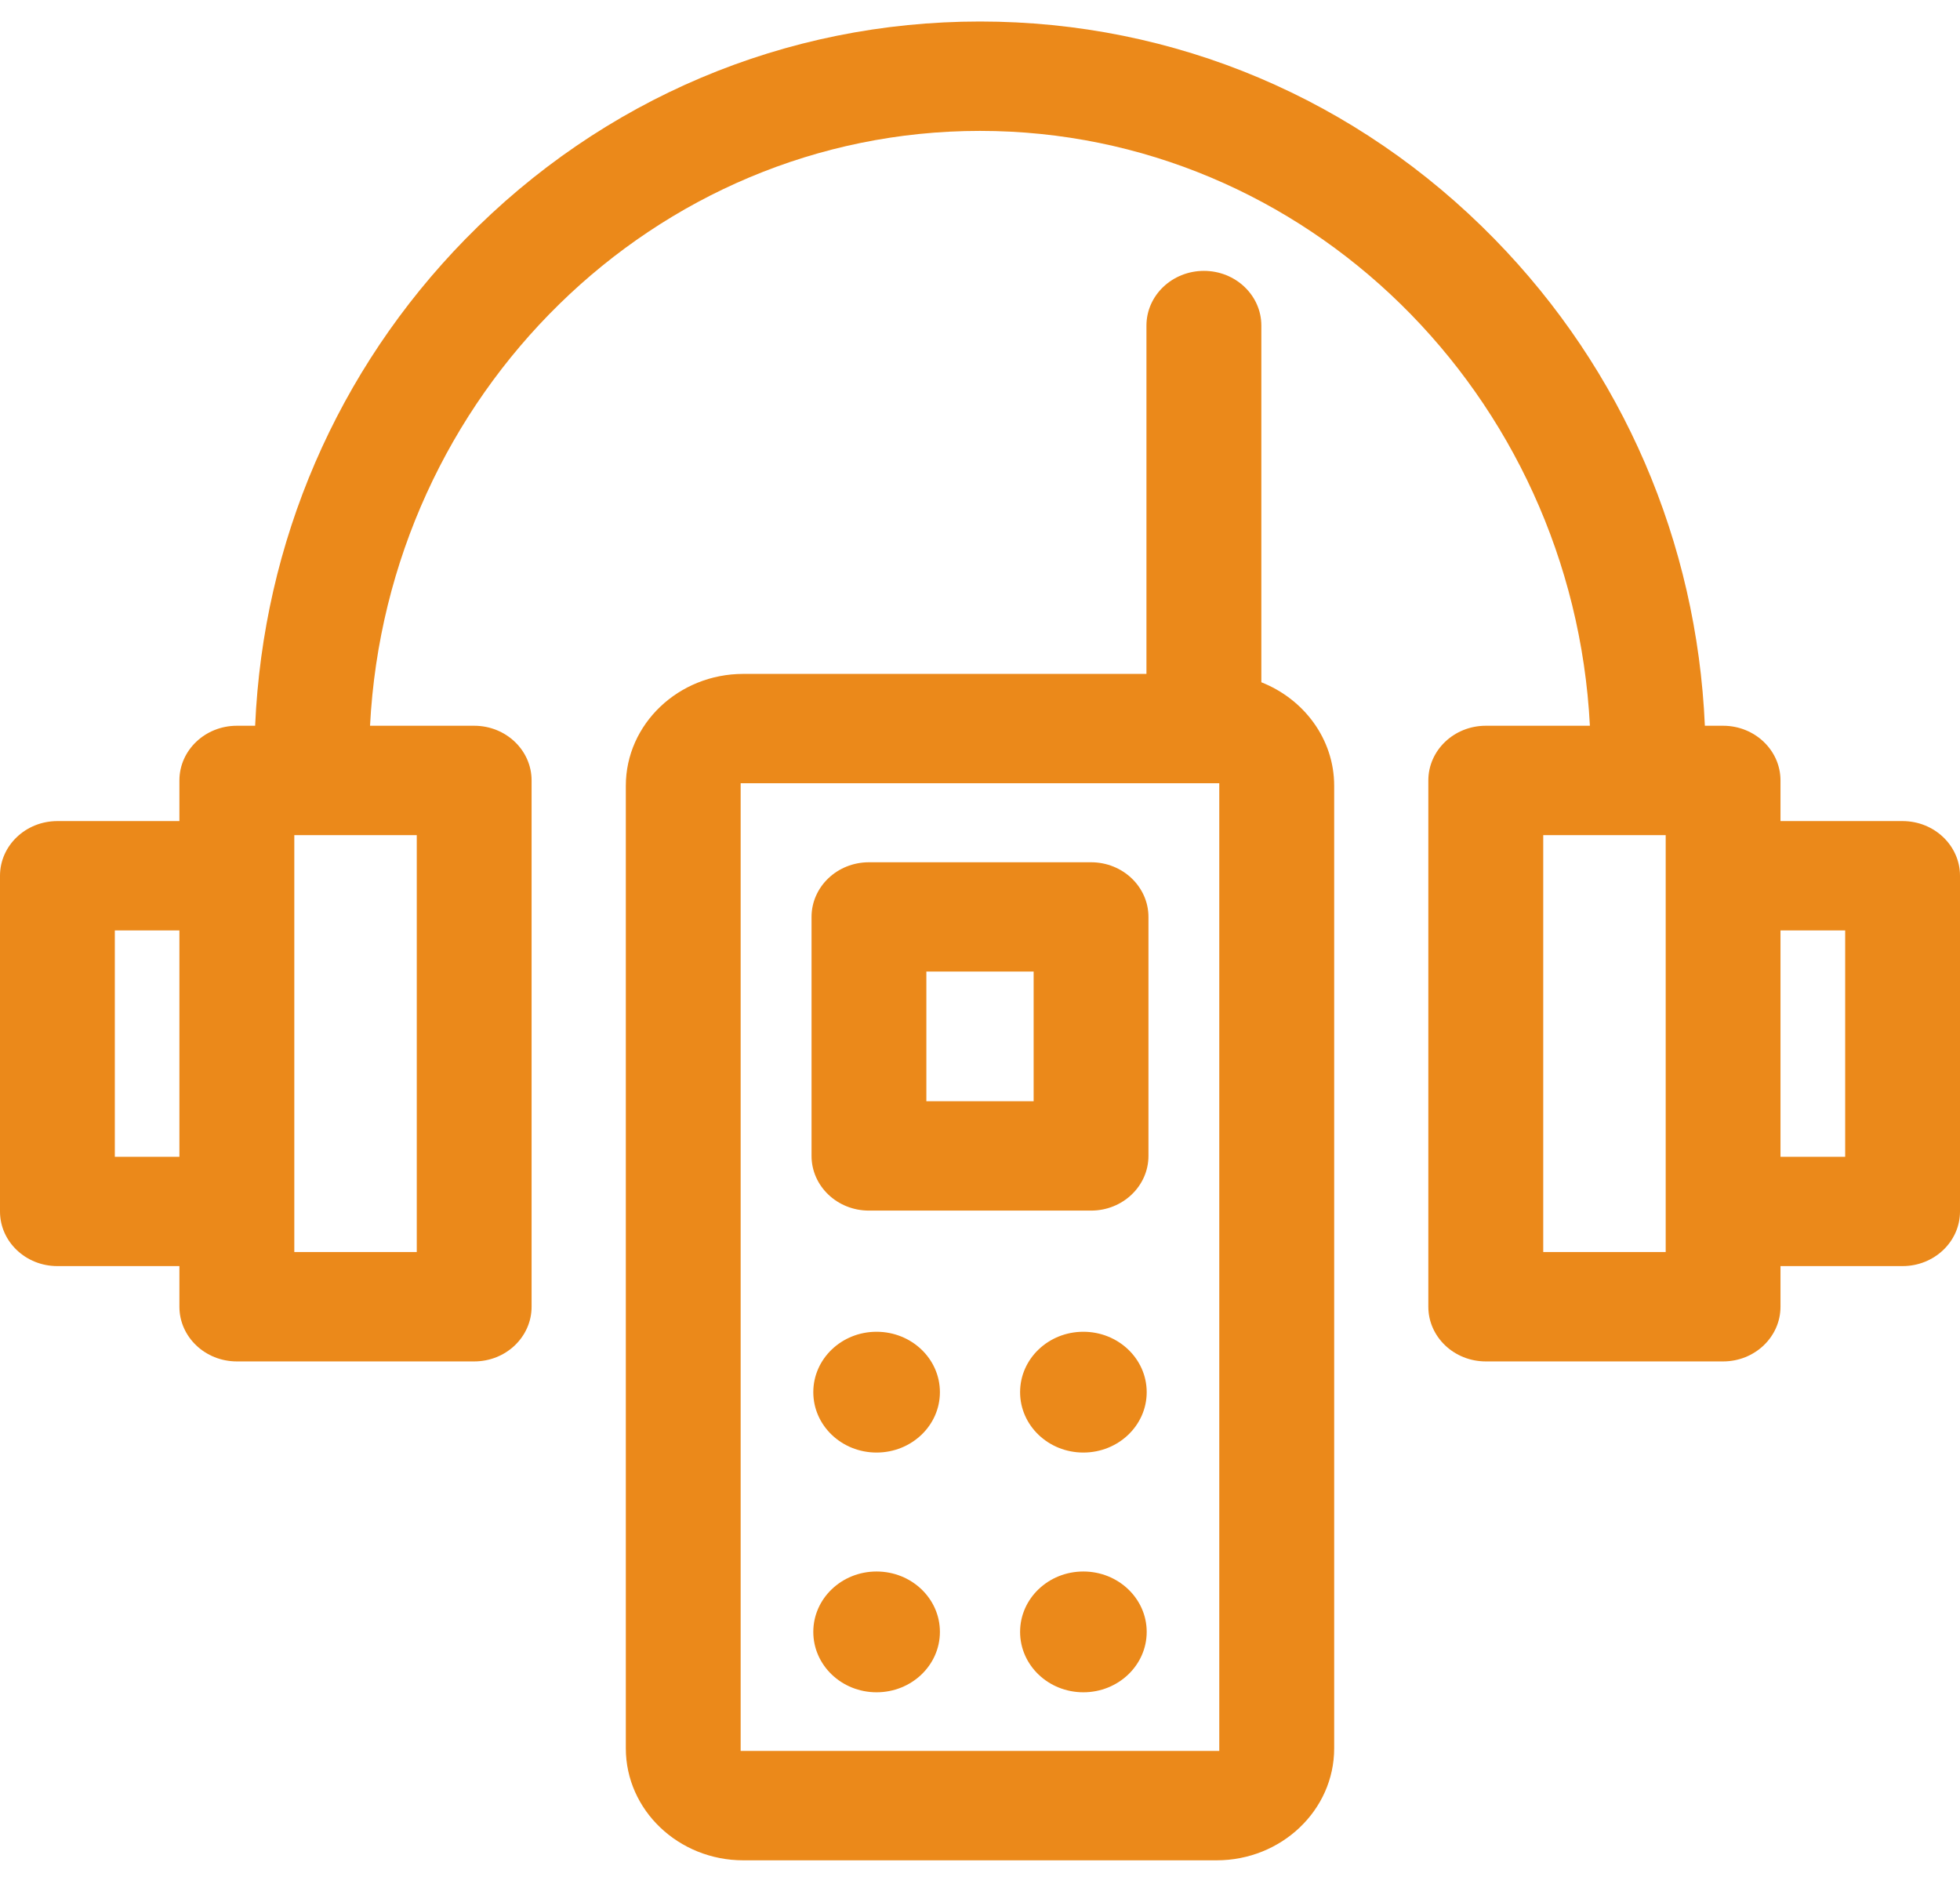
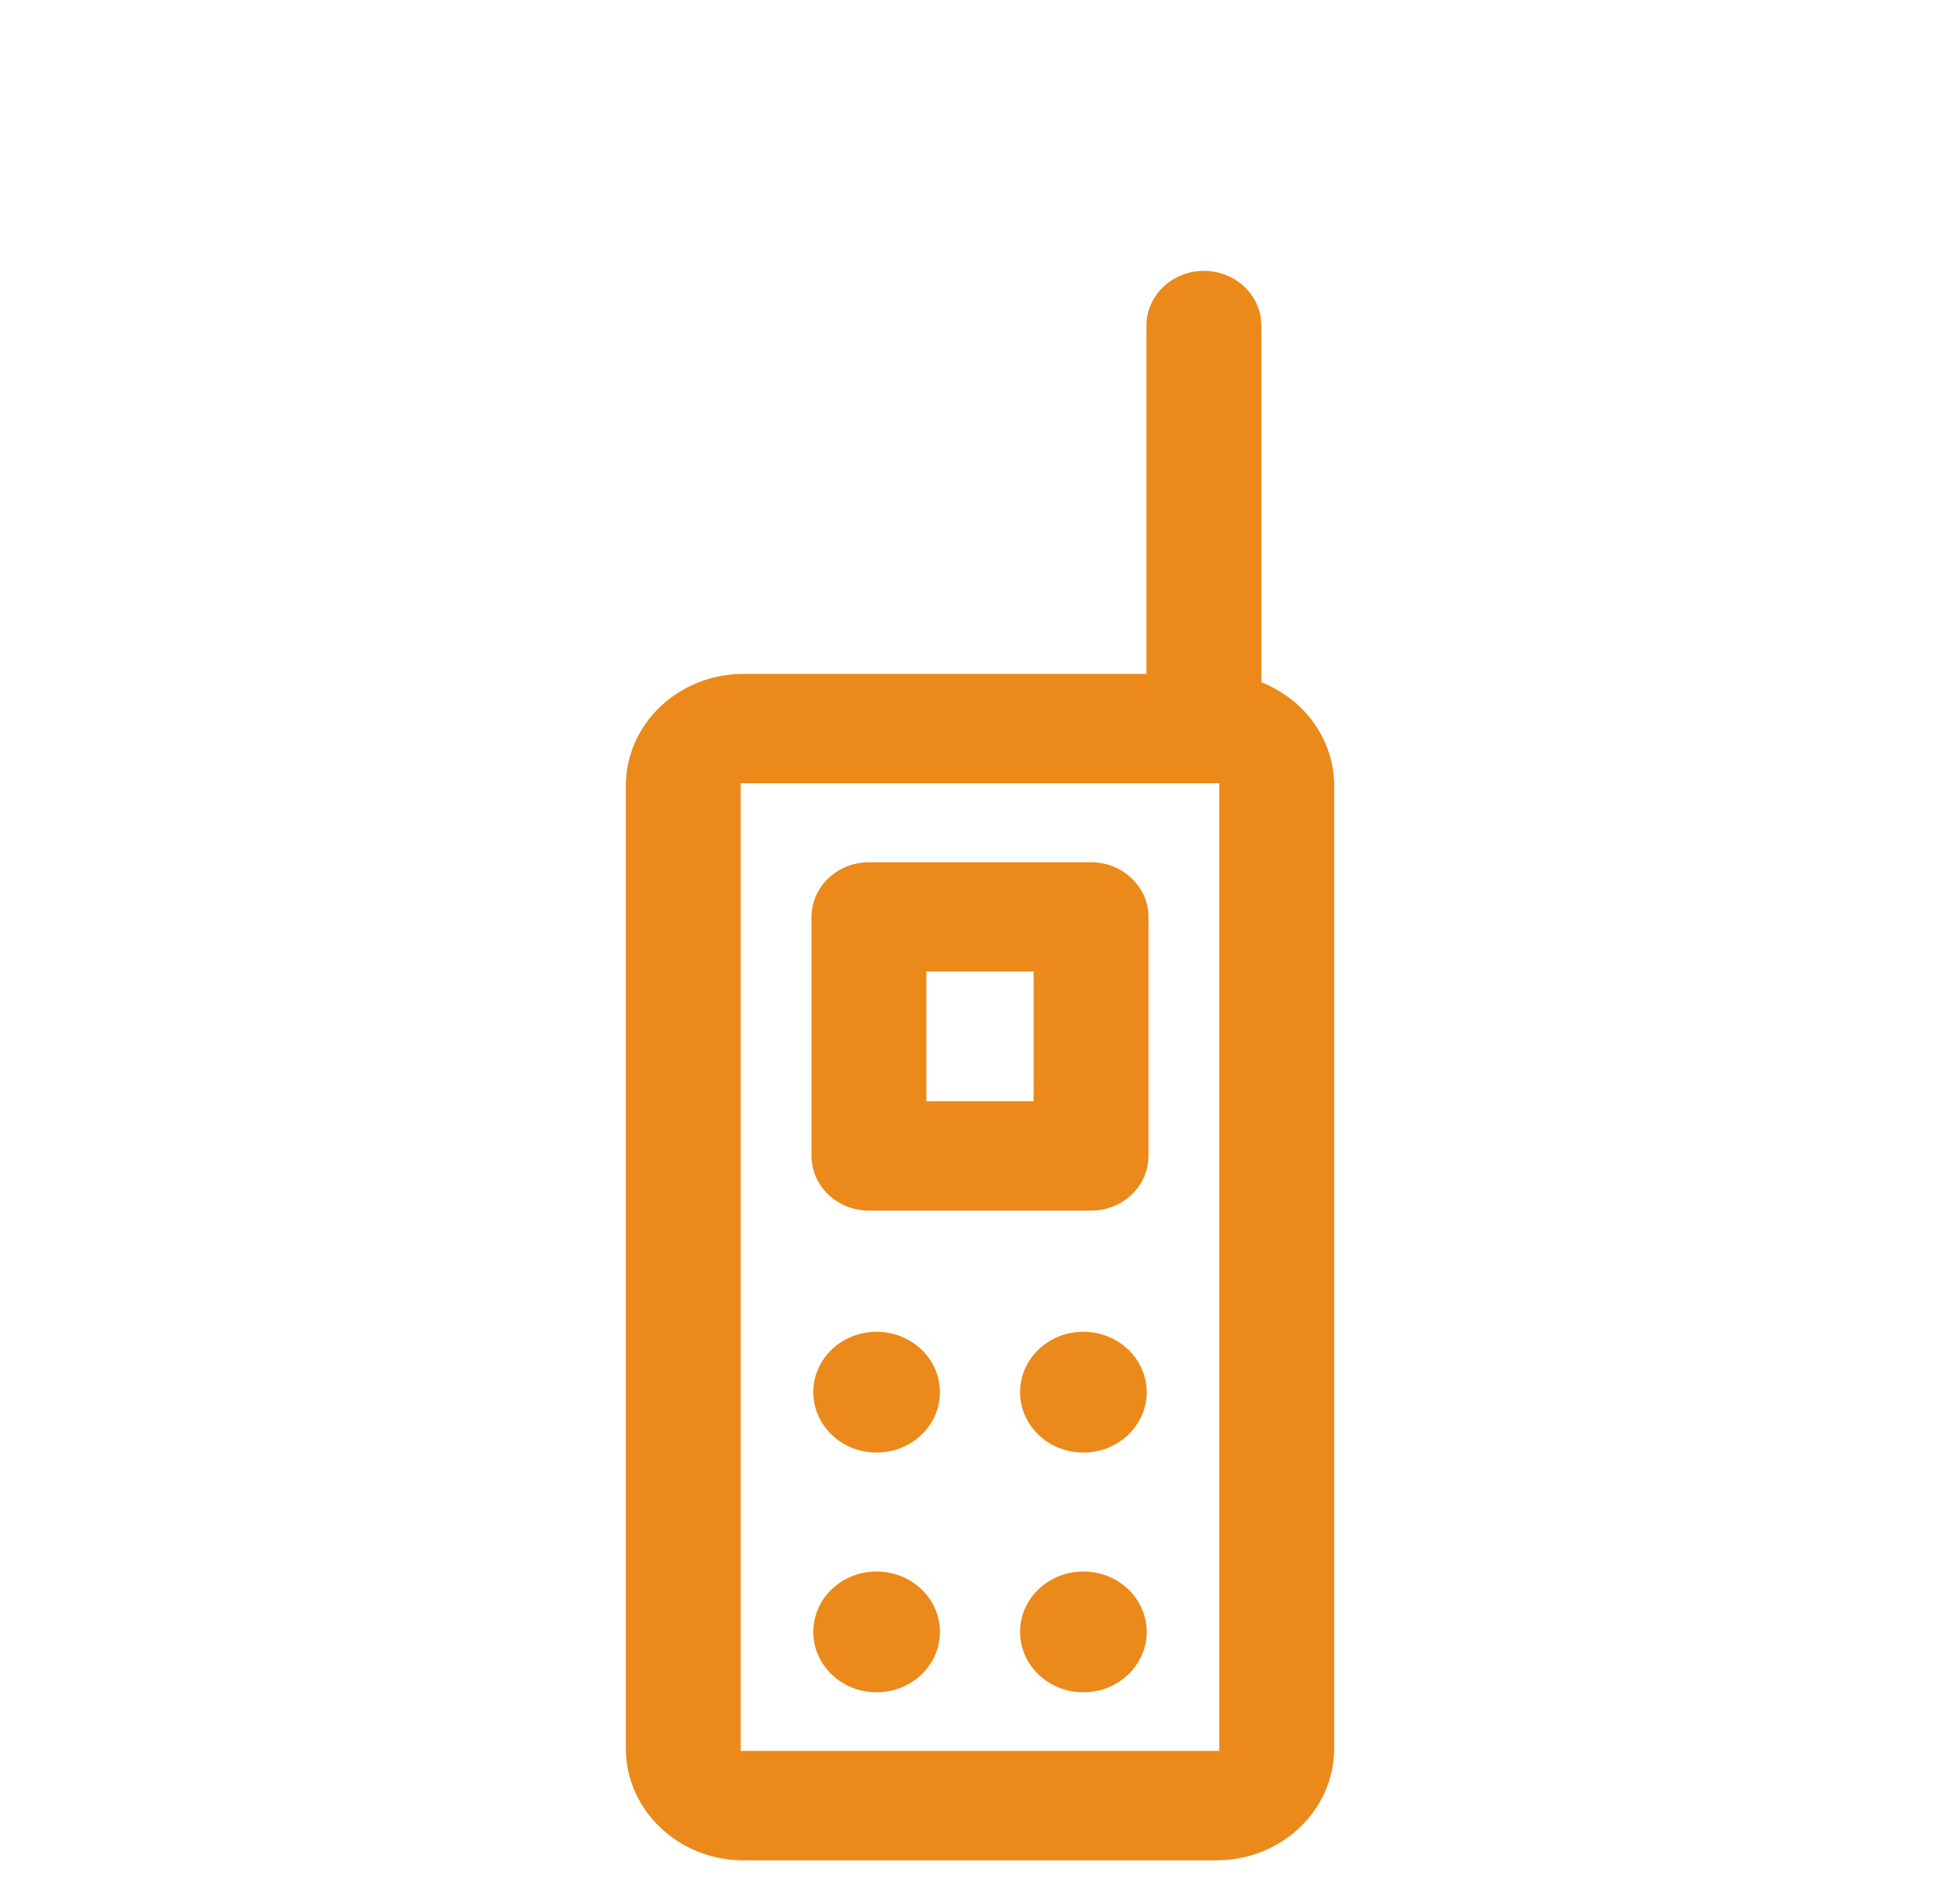
<svg xmlns="http://www.w3.org/2000/svg" width="77" height="74" viewBox="0 0 77 74" fill="none">
-   <path d="M74.743 32.256H69.948V30.66C69.948 29.474 68.937 28.511 67.695 28.511H66.977C66.661 21.292 63.755 14.545 58.712 9.39C53.324 3.882 46.145 0.845 38.5 0.845C30.855 0.845 23.676 3.882 18.285 9.39C13.242 14.545 10.339 21.292 10.023 28.511H9.305C8.059 28.511 7.048 29.474 7.048 30.66V32.256H2.254C1.008 32.256 0 33.219 0 34.405V47.593C0 48.776 1.008 49.738 2.254 49.738H7.048V51.334C7.048 52.52 8.059 53.483 9.305 53.483H18.63C19.876 53.483 20.884 52.52 20.884 51.334V30.66C20.884 29.474 19.876 28.511 18.63 28.511H14.537C15.206 15.51 25.698 5.142 38.5 5.142C51.302 5.142 61.794 15.51 62.46 28.511H58.37C57.124 28.511 56.113 29.474 56.113 30.66V51.334C56.113 52.52 57.124 53.483 58.37 53.483H67.695C68.937 53.483 69.948 52.52 69.948 51.334V49.738H74.743C75.989 49.738 77 48.776 77 47.593V34.405C77 33.219 75.989 32.256 74.743 32.256ZM7.048 45.444H4.511V36.551H7.048V45.444ZM16.373 32.809V49.185H11.562V32.809H16.373ZM65.438 49.185H60.627V32.809H65.438V49.185ZM72.489 45.444H69.948V36.551H72.489V45.444Z" fill="#EB891A" />
  <path d="M49.553 26.803V12.79C49.553 11.604 48.542 10.641 47.297 10.641C46.051 10.641 45.039 11.604 45.039 12.79V26.474H29.201C26.657 26.474 24.586 28.446 24.586 30.868V68.685C24.586 71.111 26.657 73.082 29.201 73.082H47.795C50.343 73.082 52.414 71.111 52.414 68.685V30.868C52.414 29.036 51.23 27.465 49.553 26.803ZM47.9 68.785H29.097V30.769H47.9V68.785Z" fill="#EB891A" />
  <path d="M42.864 33.874H34.136C32.89 33.874 31.882 34.837 31.882 36.023V45.409C31.882 46.596 32.89 47.558 34.136 47.558H42.864C44.107 47.558 45.118 46.596 45.118 45.409V36.023C45.118 34.837 44.107 33.874 42.864 33.874ZM40.607 43.261H36.393V38.168H40.607V43.261Z" fill="#EB891A" />
  <path d="M36.925 54.691C36.925 56.001 35.812 57.063 34.436 57.063C33.063 57.063 31.951 56.001 31.951 54.691C31.951 53.38 33.063 52.318 34.436 52.318C35.812 52.318 36.925 53.38 36.925 54.691Z" fill="#EB891A" />
  <path d="M45.049 54.691C45.049 56.001 43.934 57.063 42.56 57.063C41.187 57.063 40.075 56.001 40.075 54.691C40.075 53.38 41.187 52.318 42.56 52.318C43.934 52.318 45.049 53.38 45.049 54.691Z" fill="#EB891A" />
  <path d="M36.925 64.108C36.925 65.419 35.812 66.481 34.436 66.481C33.063 66.481 31.951 65.419 31.951 64.108C31.951 62.798 33.063 61.736 34.436 61.736C35.812 61.736 36.925 62.798 36.925 64.108Z" fill="#EB891A" />
  <path d="M45.049 64.108C45.049 65.419 43.934 66.481 42.56 66.481C41.187 66.481 40.075 65.419 40.075 64.108C40.075 62.798 41.187 61.736 42.56 61.736C43.934 61.736 45.049 62.798 45.049 64.108Z" fill="#EB891A" />
</svg>